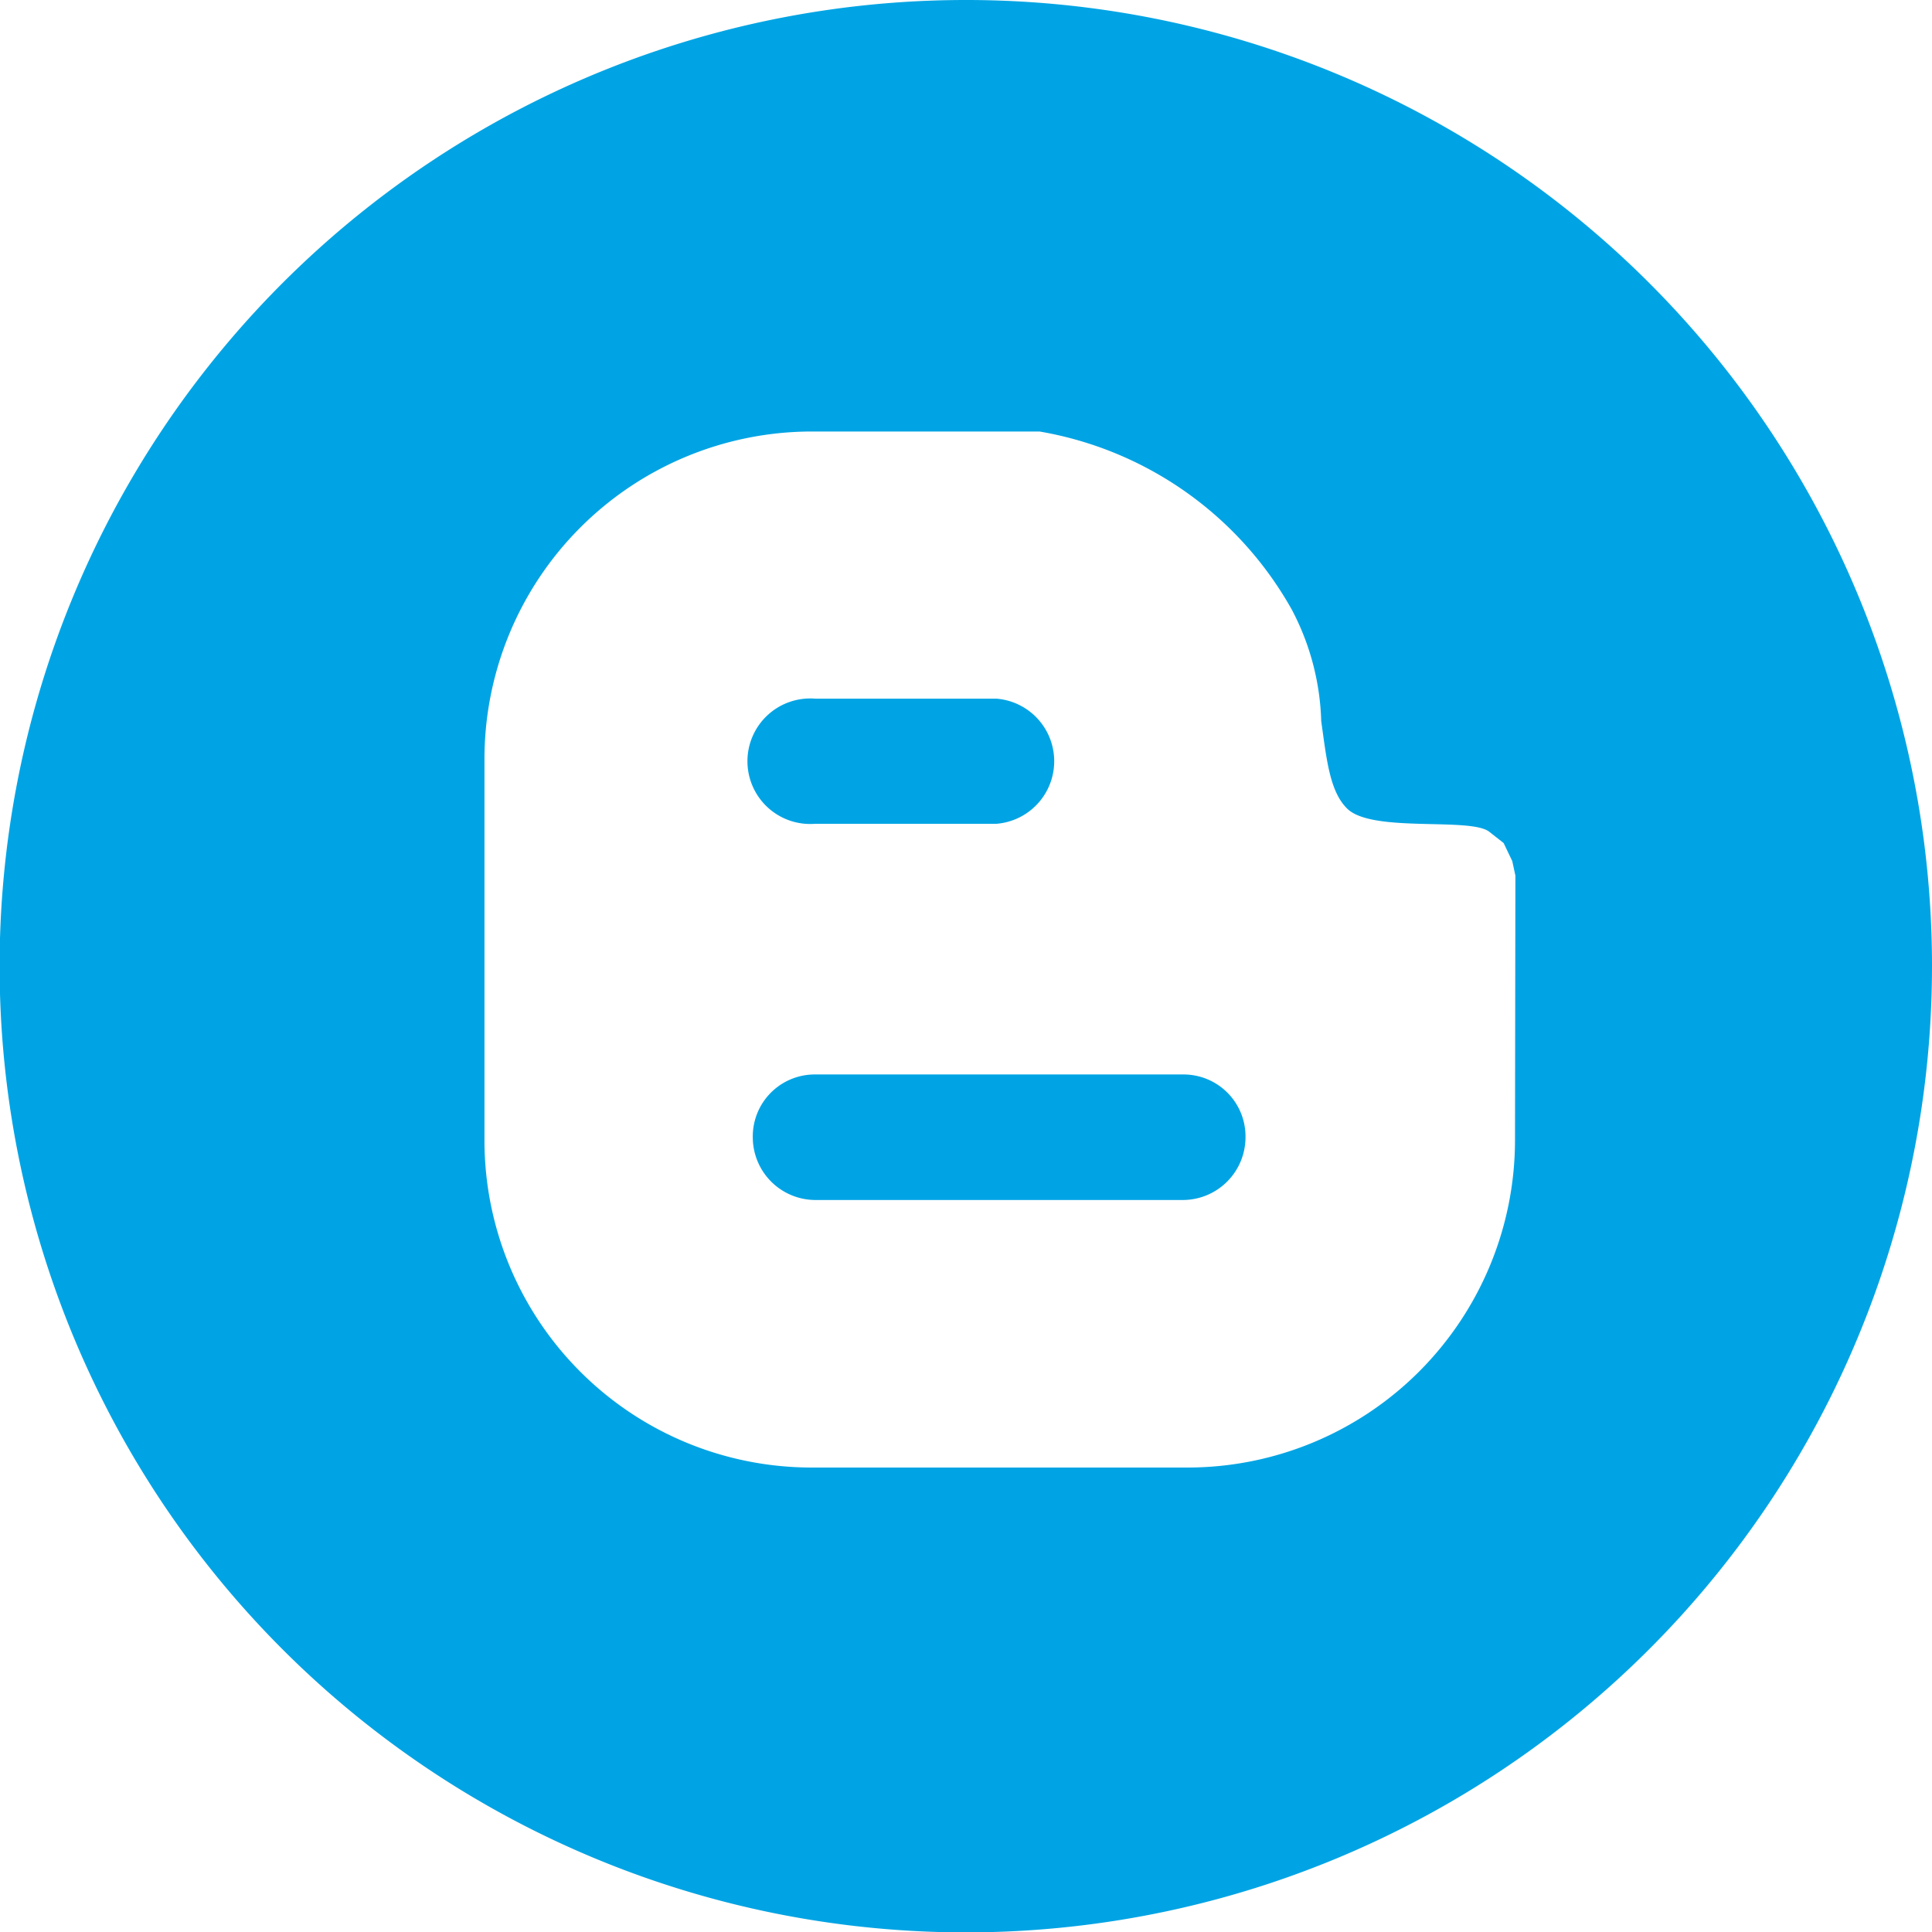
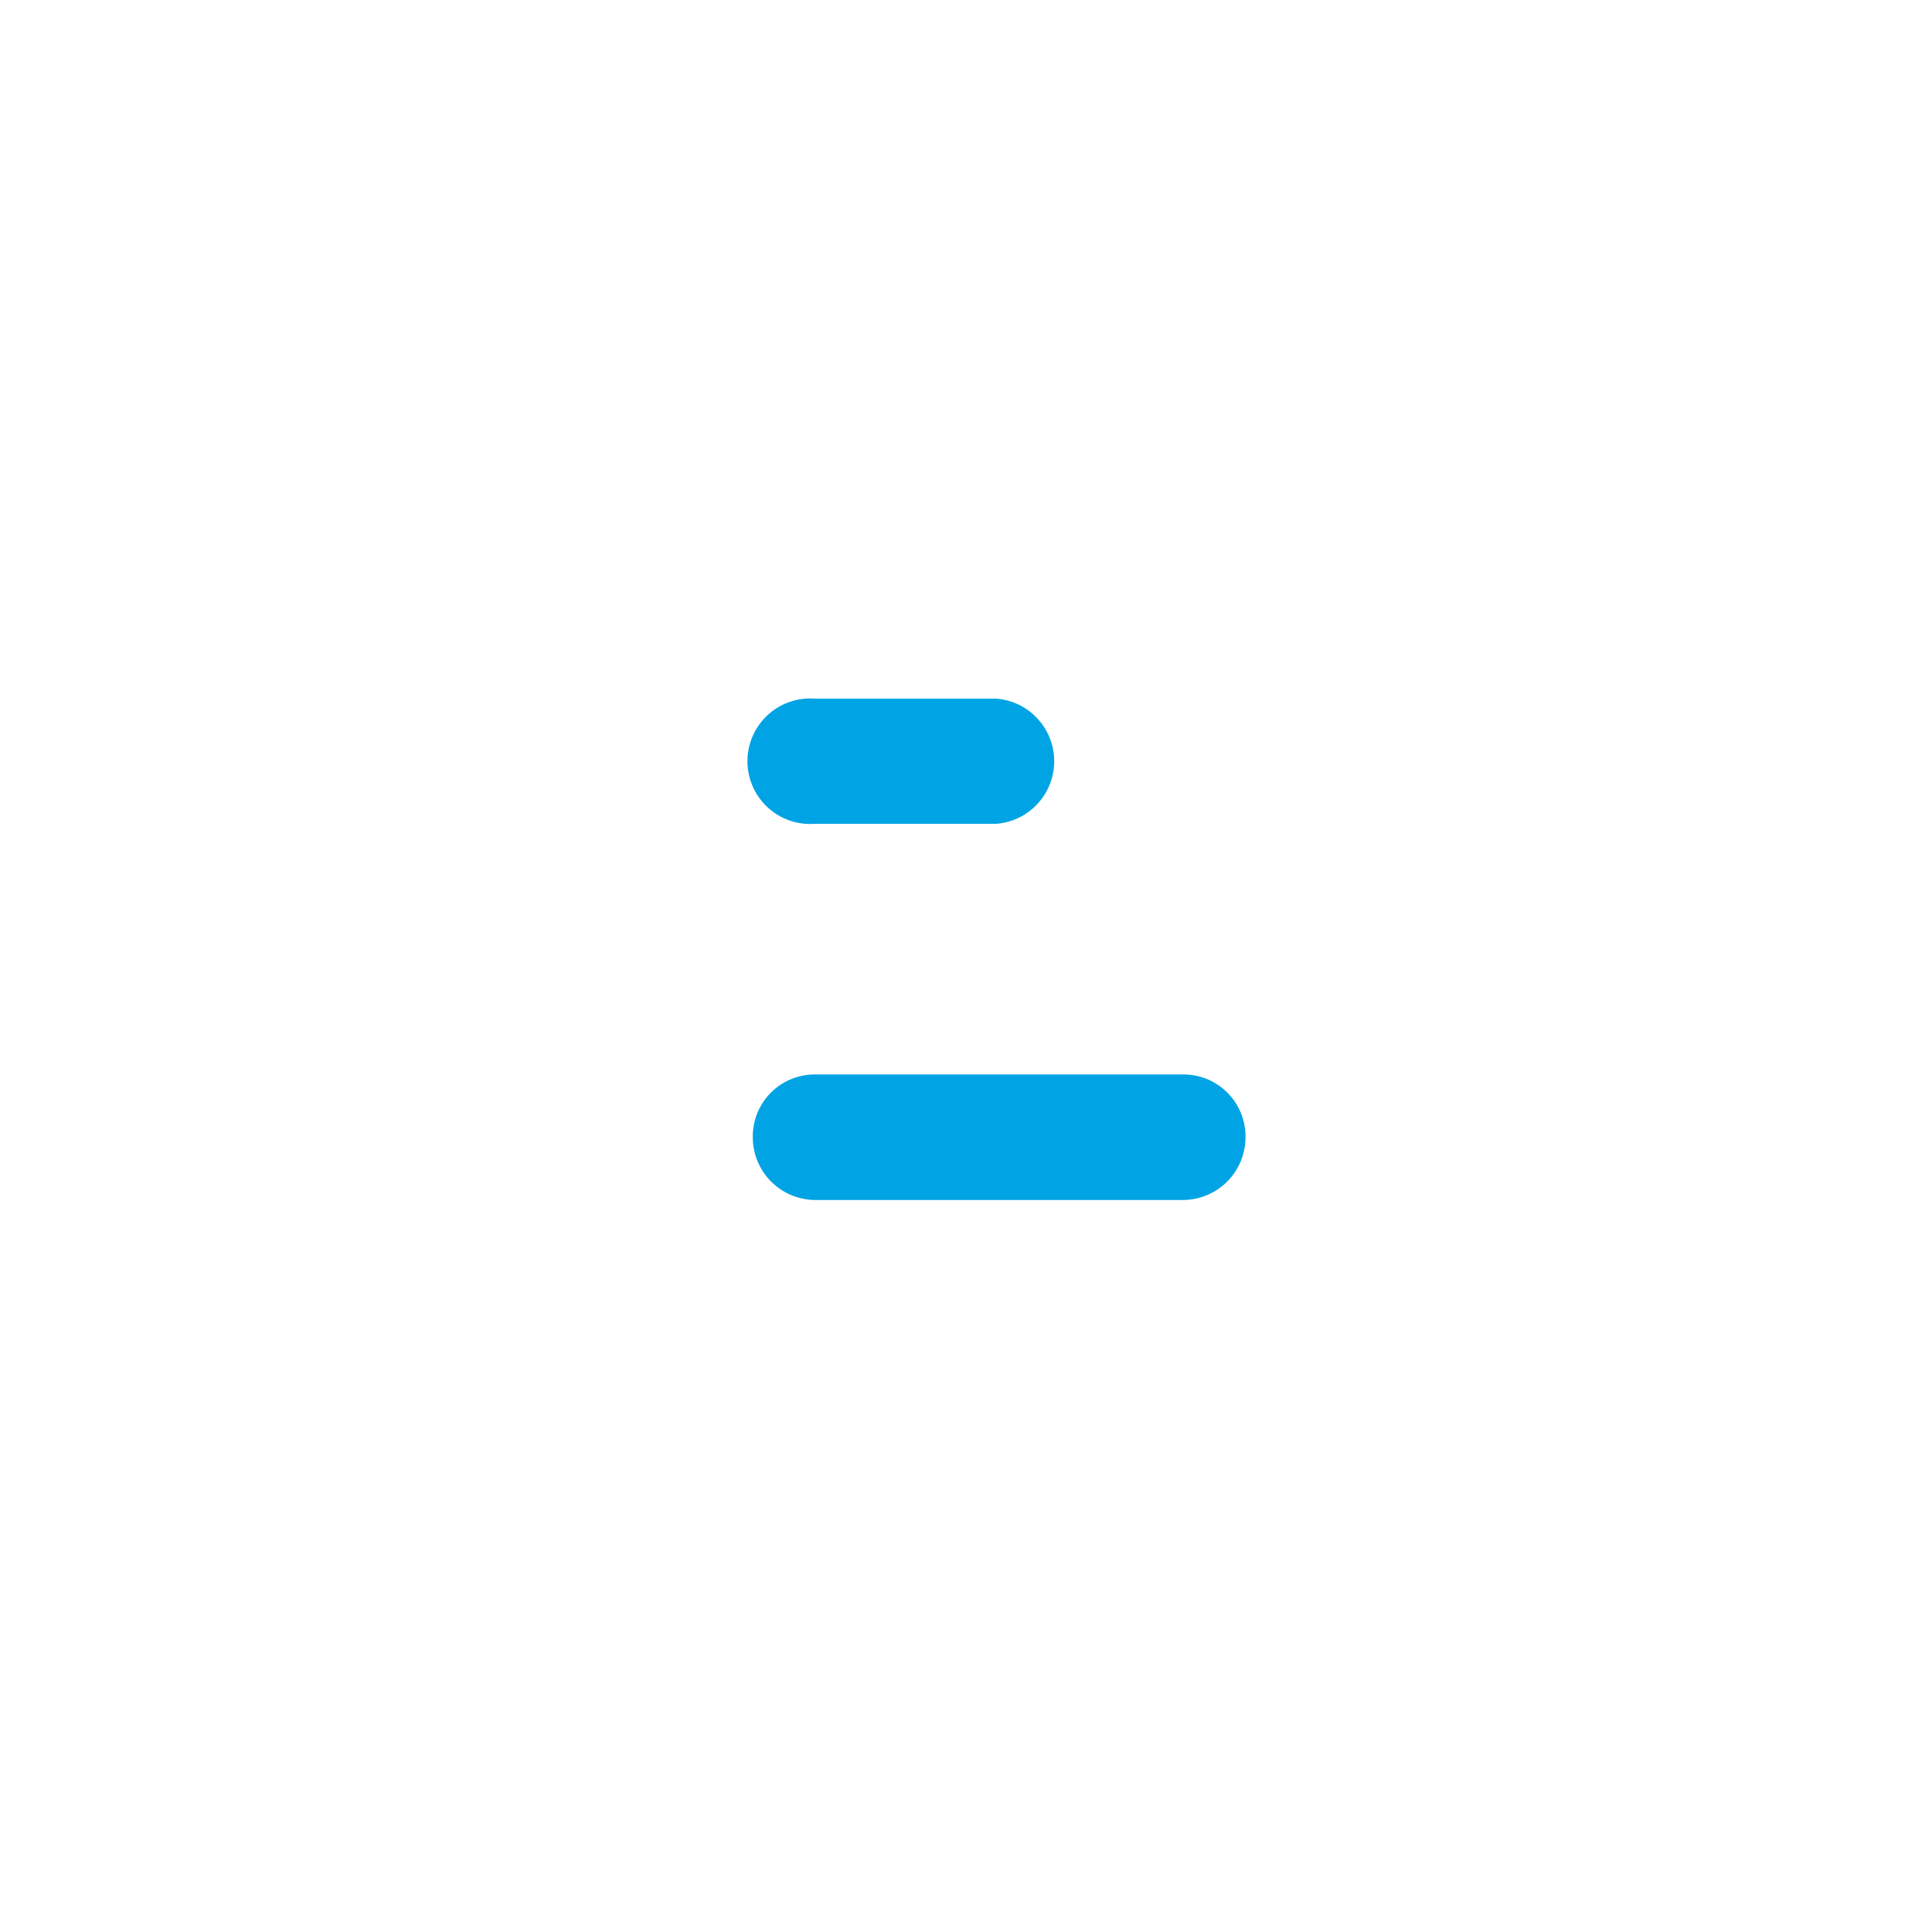
<svg xmlns="http://www.w3.org/2000/svg" viewBox="0 0 49.25 49.25">
  <defs>
    <style>.cls-1{fill:#00a4e4;}</style>
  </defs>
  <title>Blog</title>
  <g id="Layer_2" data-name="Layer 2">
    <g id="Layer_1-2" data-name="Layer 1">
      <path class="cls-1" d="M30.16,27.39H20.78A1.58,1.58,0,0,0,19.19,29a1.6,1.6,0,0,0,1.59,1.59h9.38A1.6,1.6,0,0,0,31.75,29,1.58,1.58,0,0,0,30.16,27.39Z" />
      <path class="cls-1" d="M20.78,21H25.4a1.6,1.6,0,0,0,0-3.19H20.78a1.6,1.6,0,1,0,0,3.19Z" />
-       <path class="cls-1" d="M24.62,0A24.63,24.63,0,1,0,49.25,24.62,24.62,24.62,0,0,0,24.62,0Zm14,29.09a8.35,8.35,0,0,1-8.33,8.32H20.67a8.34,8.34,0,0,1-8.32-8.32V19.37A8.35,8.35,0,0,1,20.67,11H26.5a9.13,9.13,0,0,1,6.43,4.54,6.46,6.46,0,0,1,.75,2.84c.14,1,.22,1.82.68,2.25.66.6,3.11.2,3.6.57l.37.29.22.46.08.37Z" />
    </g>
  </g>
</svg>